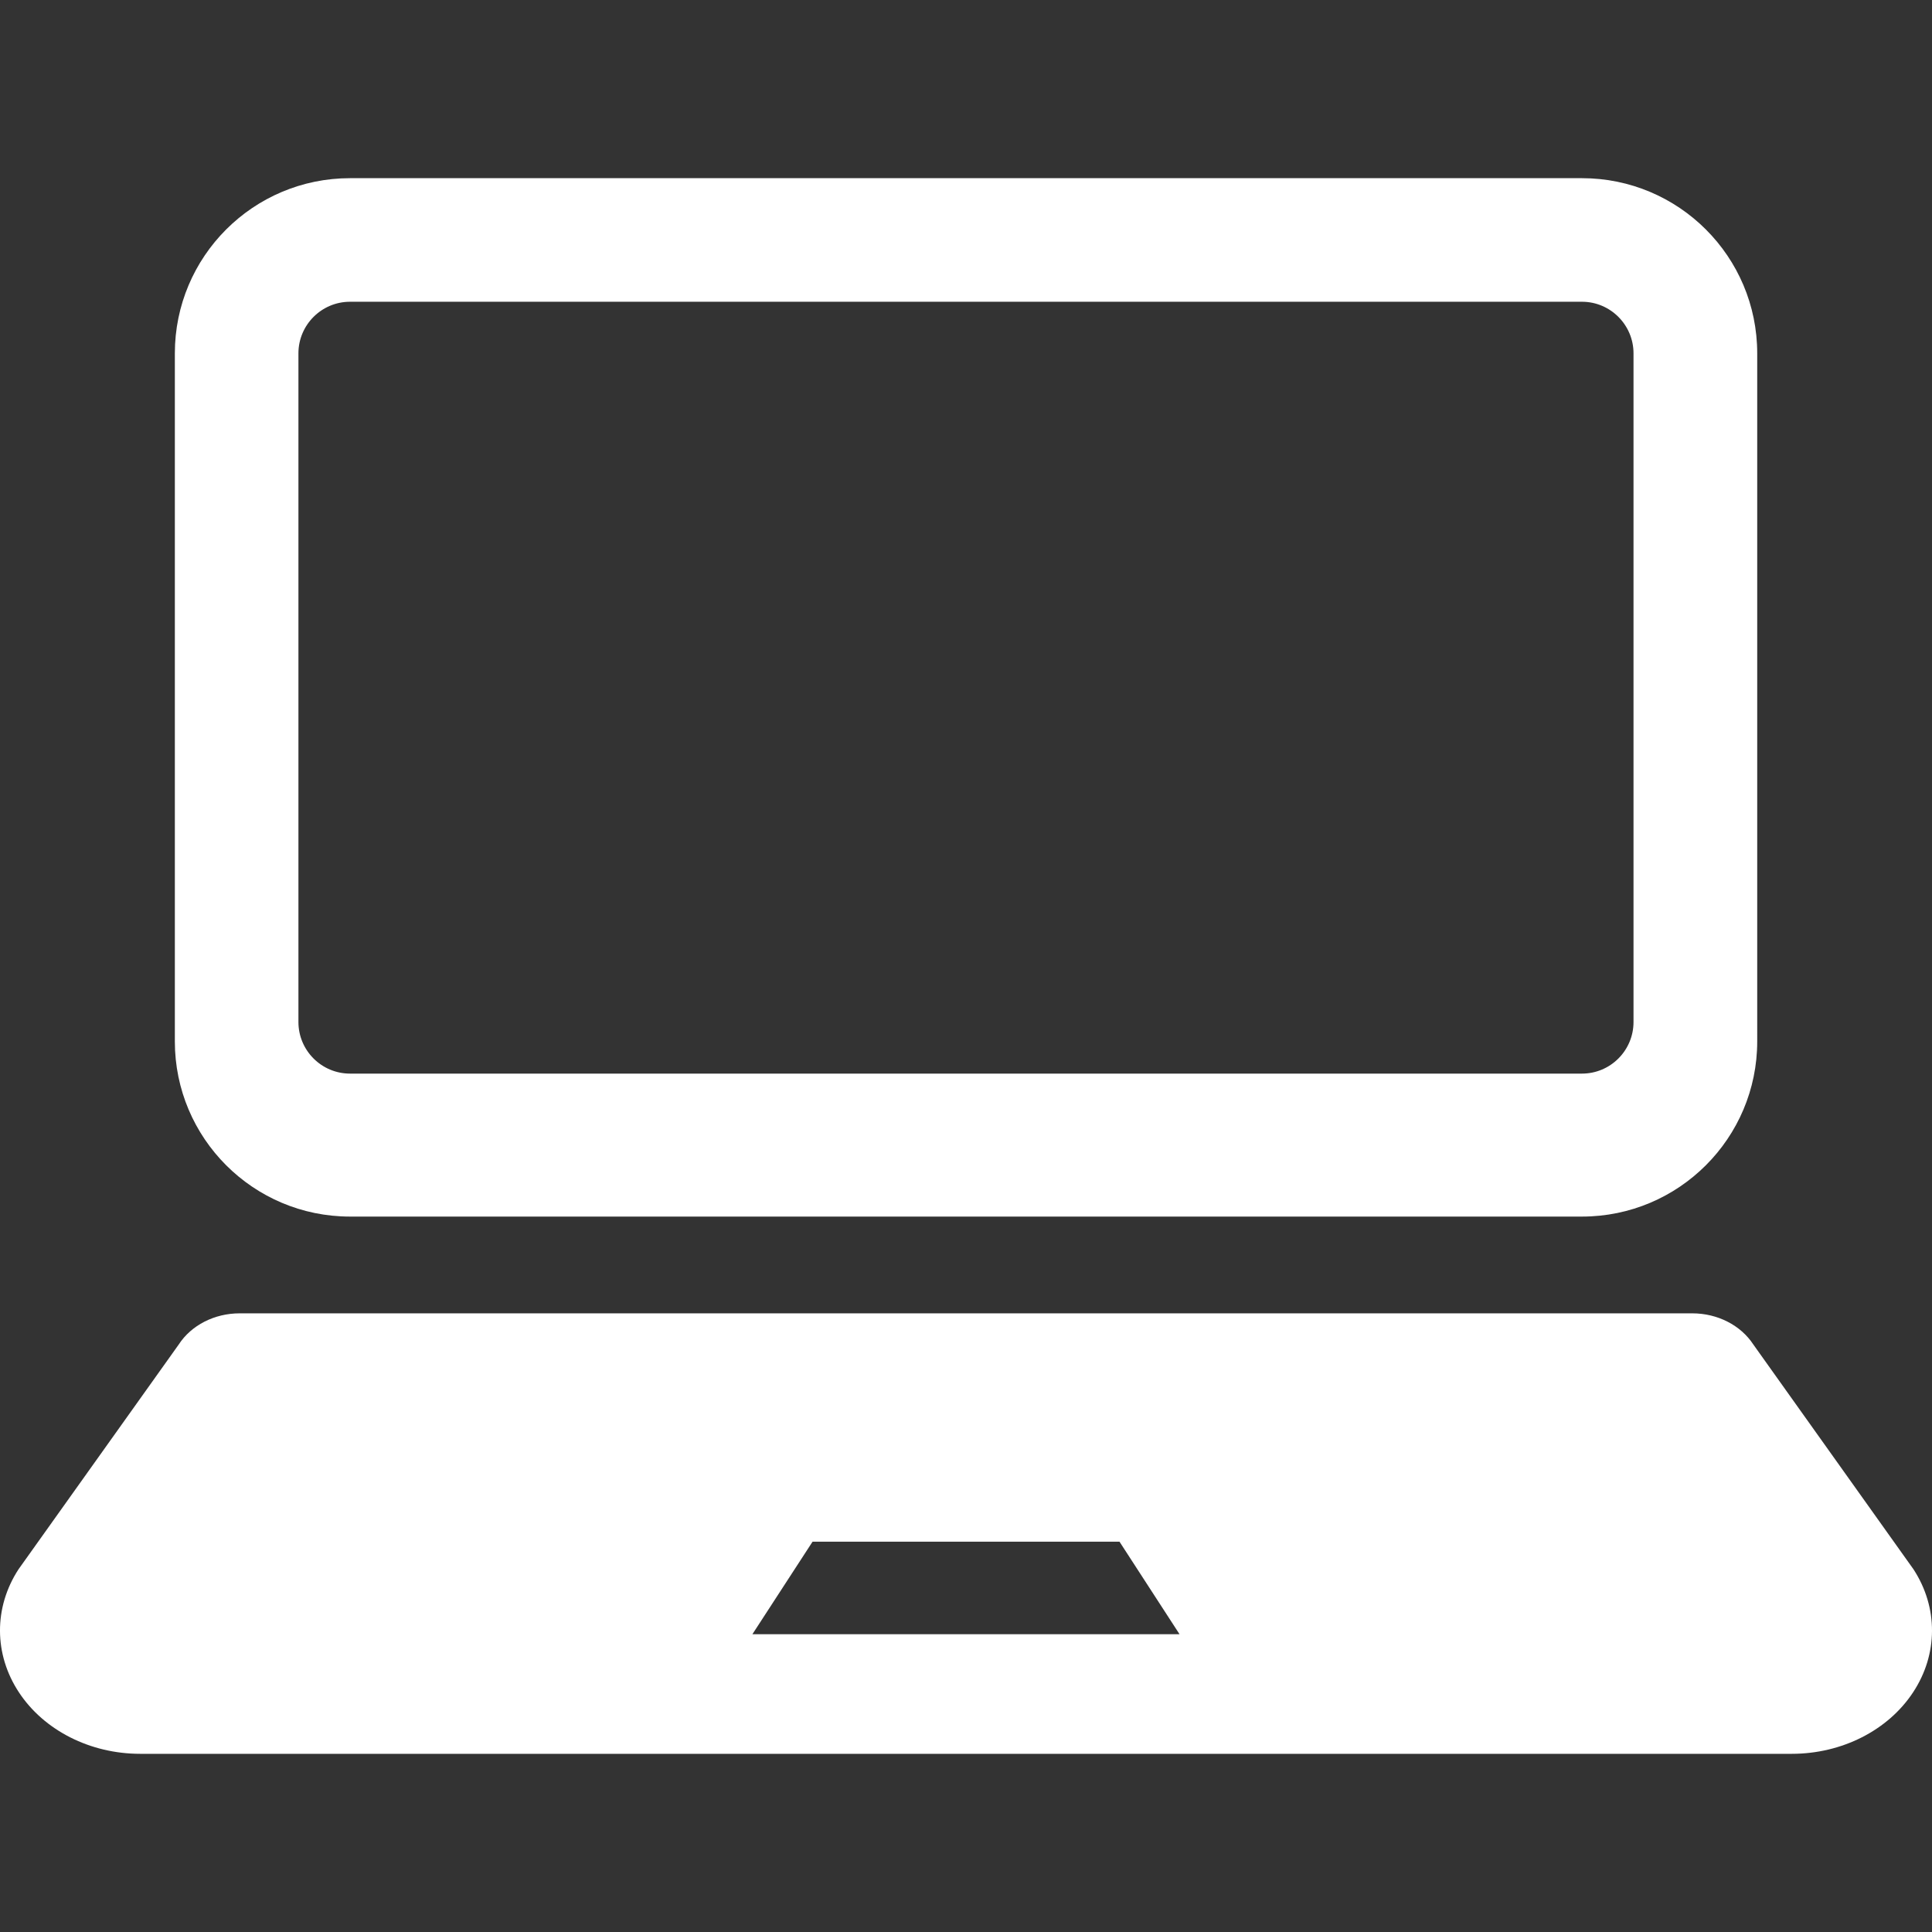
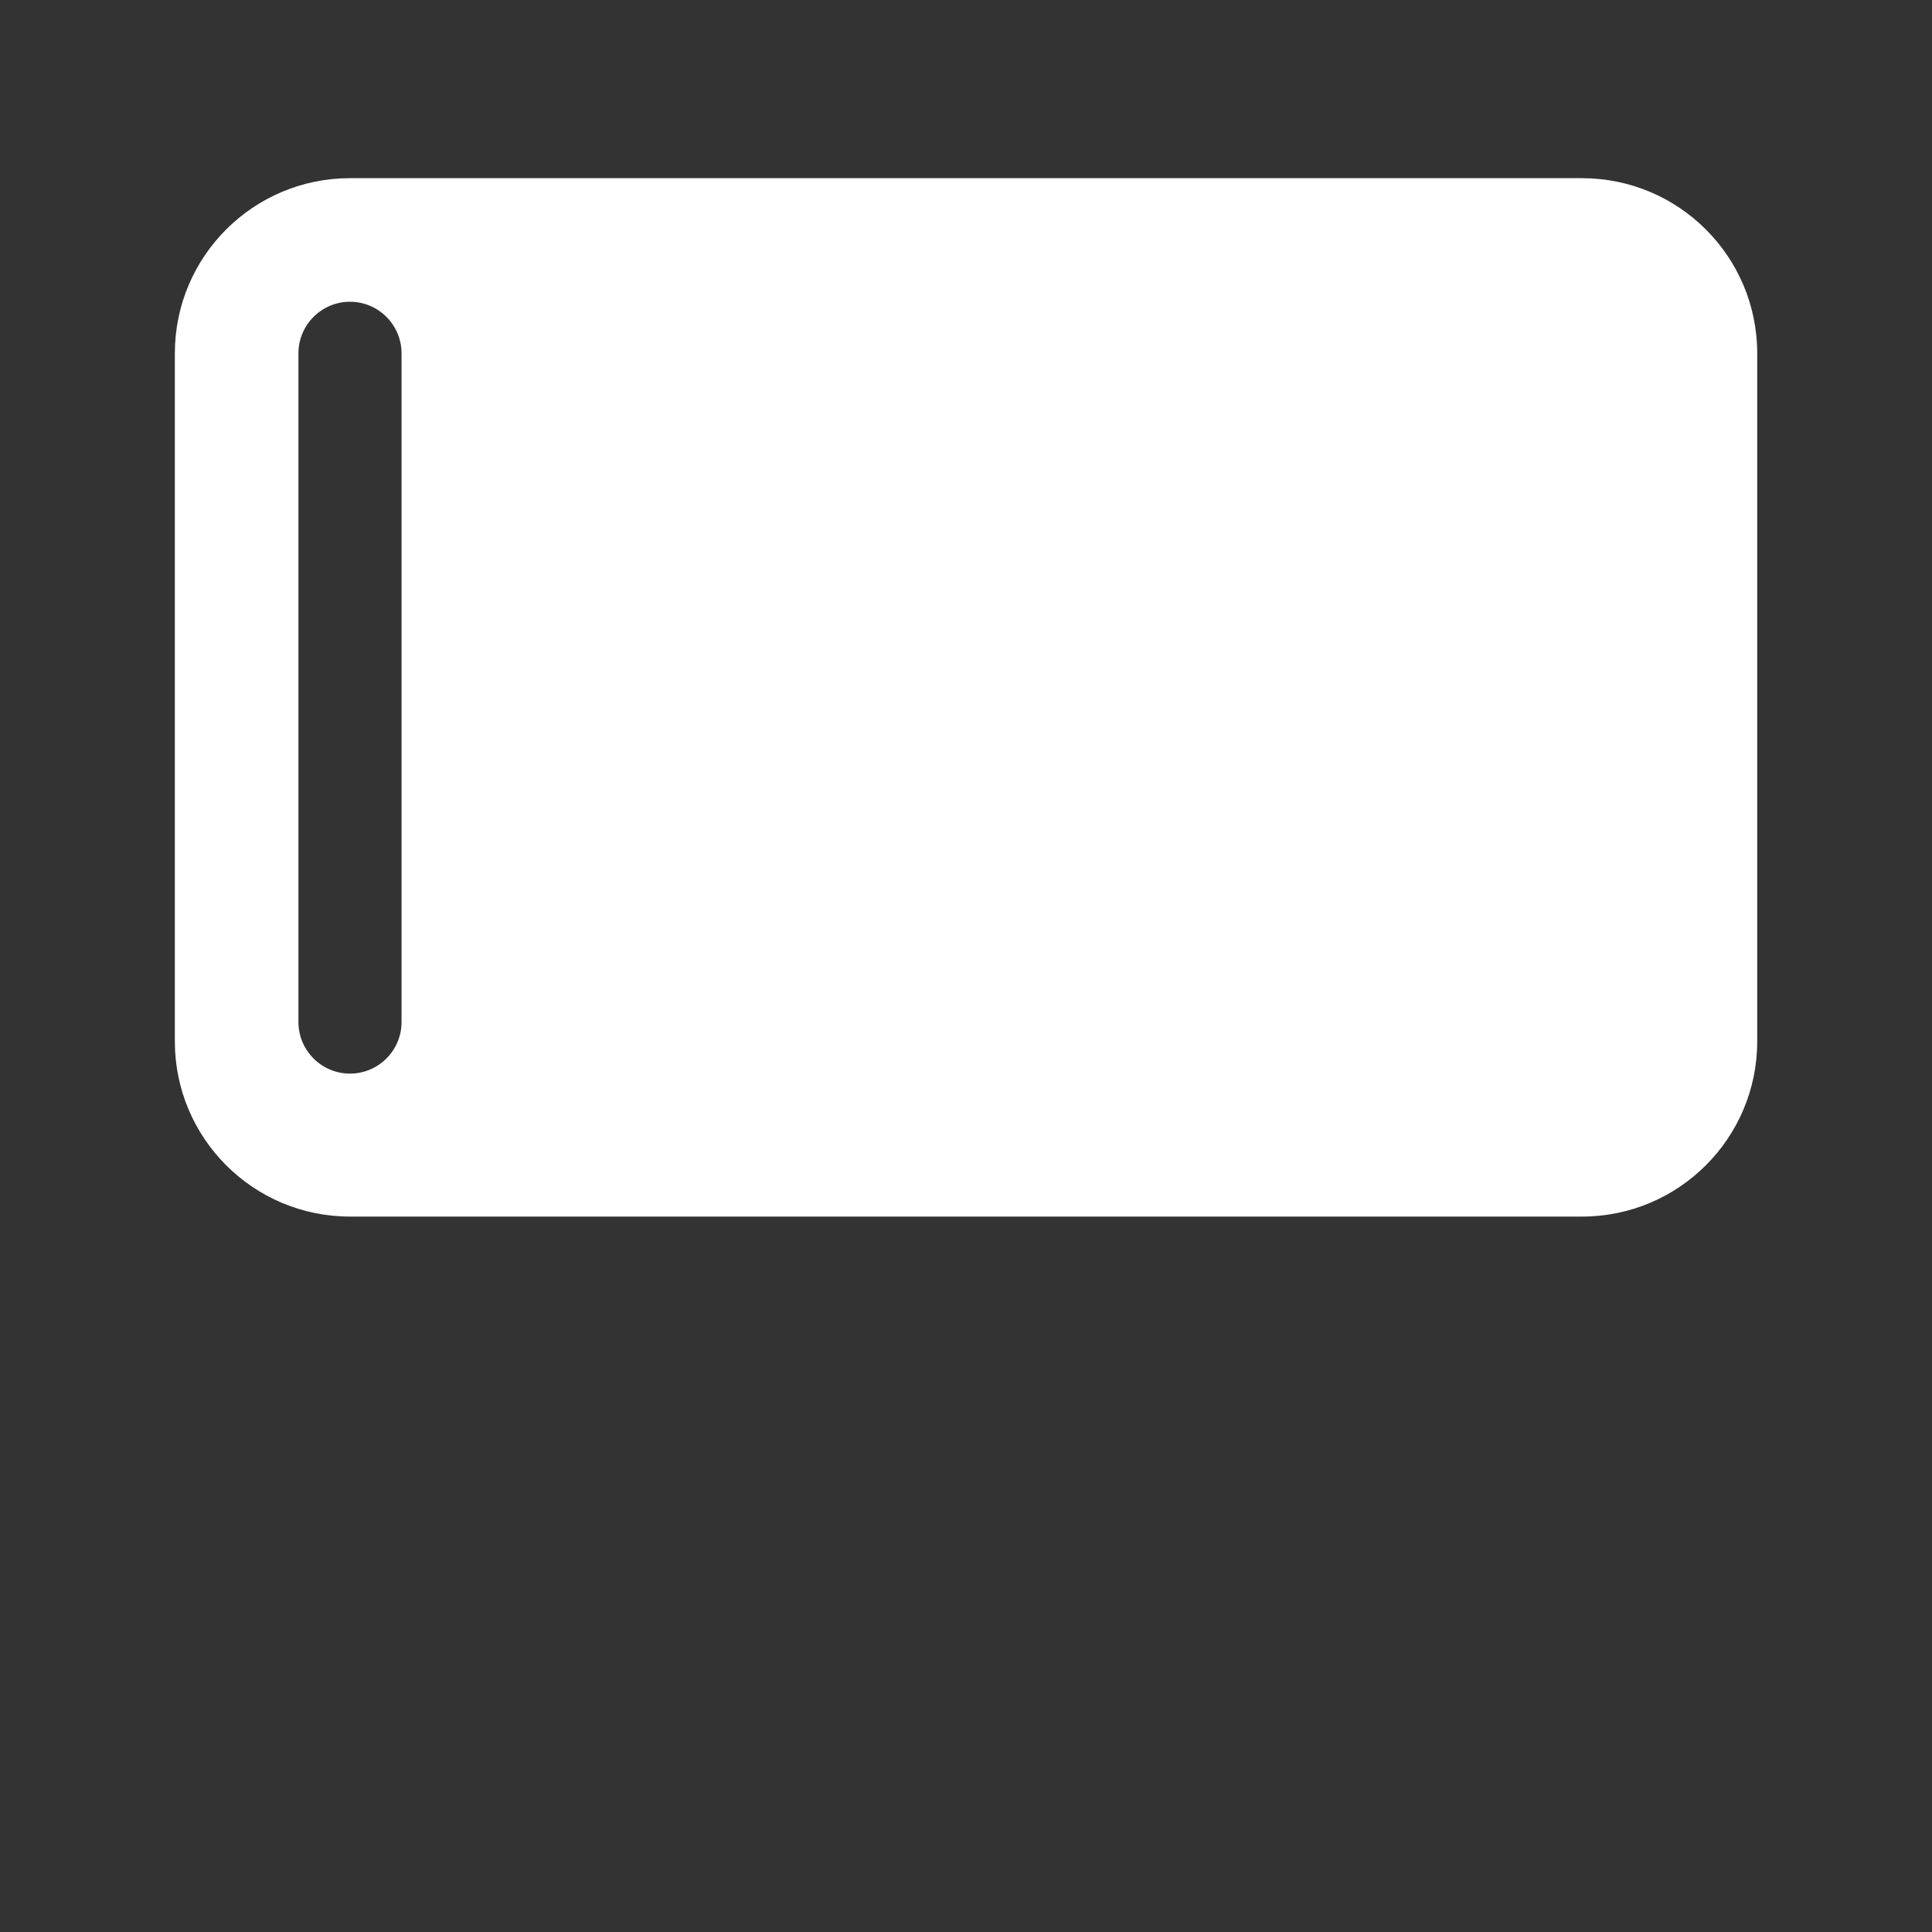
<svg xmlns="http://www.w3.org/2000/svg" version="1.1" id="_x32_" x="0px" y="0px" width="512px" height="512px" viewBox="0 0 512 512" style="width: 256px; height: 256px; opacity: 1;" xml:space="preserve">
  <rect x="0" y="0" width="512" height="512" fill="#333333" stroke="none" />
  <style type="text/css">

	.st0{fill:#4B4B4B;}

</style>
  <g>
-     <path class="st0" d="M92.758,322.406h326.484c25.641,0,46.438-20.797,46.438-46.422V93.641c0-25.641-20.797-46.422-46.438-46.422   H92.758c-25.641,0-46.422,20.781-46.422,46.422v182.344C46.336,301.609,67.117,322.406,92.758,322.406z M79.086,93.641   c0-7.531,6.125-13.672,13.672-13.672h326.484c7.531,0,13.656,6.141,13.656,13.672v177.203c0,7.547-6.125,13.672-13.656,13.672   H92.758c-7.547,0-13.672-6.125-13.672-13.672V93.641z" style="fill: rgb(255, 255, 255);" />
-     <path class="st0" d="M507.102,415.891l-42.469-59.609c-3.328-5.078-9.469-8.234-16.141-8.234h-385   c-6.656,0-12.813,3.156-16.109,8.234L4.898,415.891C-1.68,426-1.633,438.422,5.023,448.5c6.641,10.078,18.891,16.281,32.125,16.281   h437.703c13.25,0,25.484-6.203,32.125-16.281C513.633,438.422,513.68,426,507.102,415.891z M266.523,433.078h-21.047h-46.078   l15.938-24.516h30.141h21.047h30.156l15.906,24.516H266.523z" style="fill: rgb(255, 255, 255);" />
+     <path class="st0" d="M92.758,322.406h326.484c25.641,0,46.438-20.797,46.438-46.422V93.641c0-25.641-20.797-46.422-46.438-46.422   H92.758c-25.641,0-46.422,20.781-46.422,46.422v182.344C46.336,301.609,67.117,322.406,92.758,322.406z M79.086,93.641   c0-7.531,6.125-13.672,13.672-13.672c7.531,0,13.656,6.141,13.656,13.672v177.203c0,7.547-6.125,13.672-13.656,13.672   H92.758c-7.547,0-13.672-6.125-13.672-13.672V93.641z" style="fill: rgb(255, 255, 255);" />
  </g>
</svg>